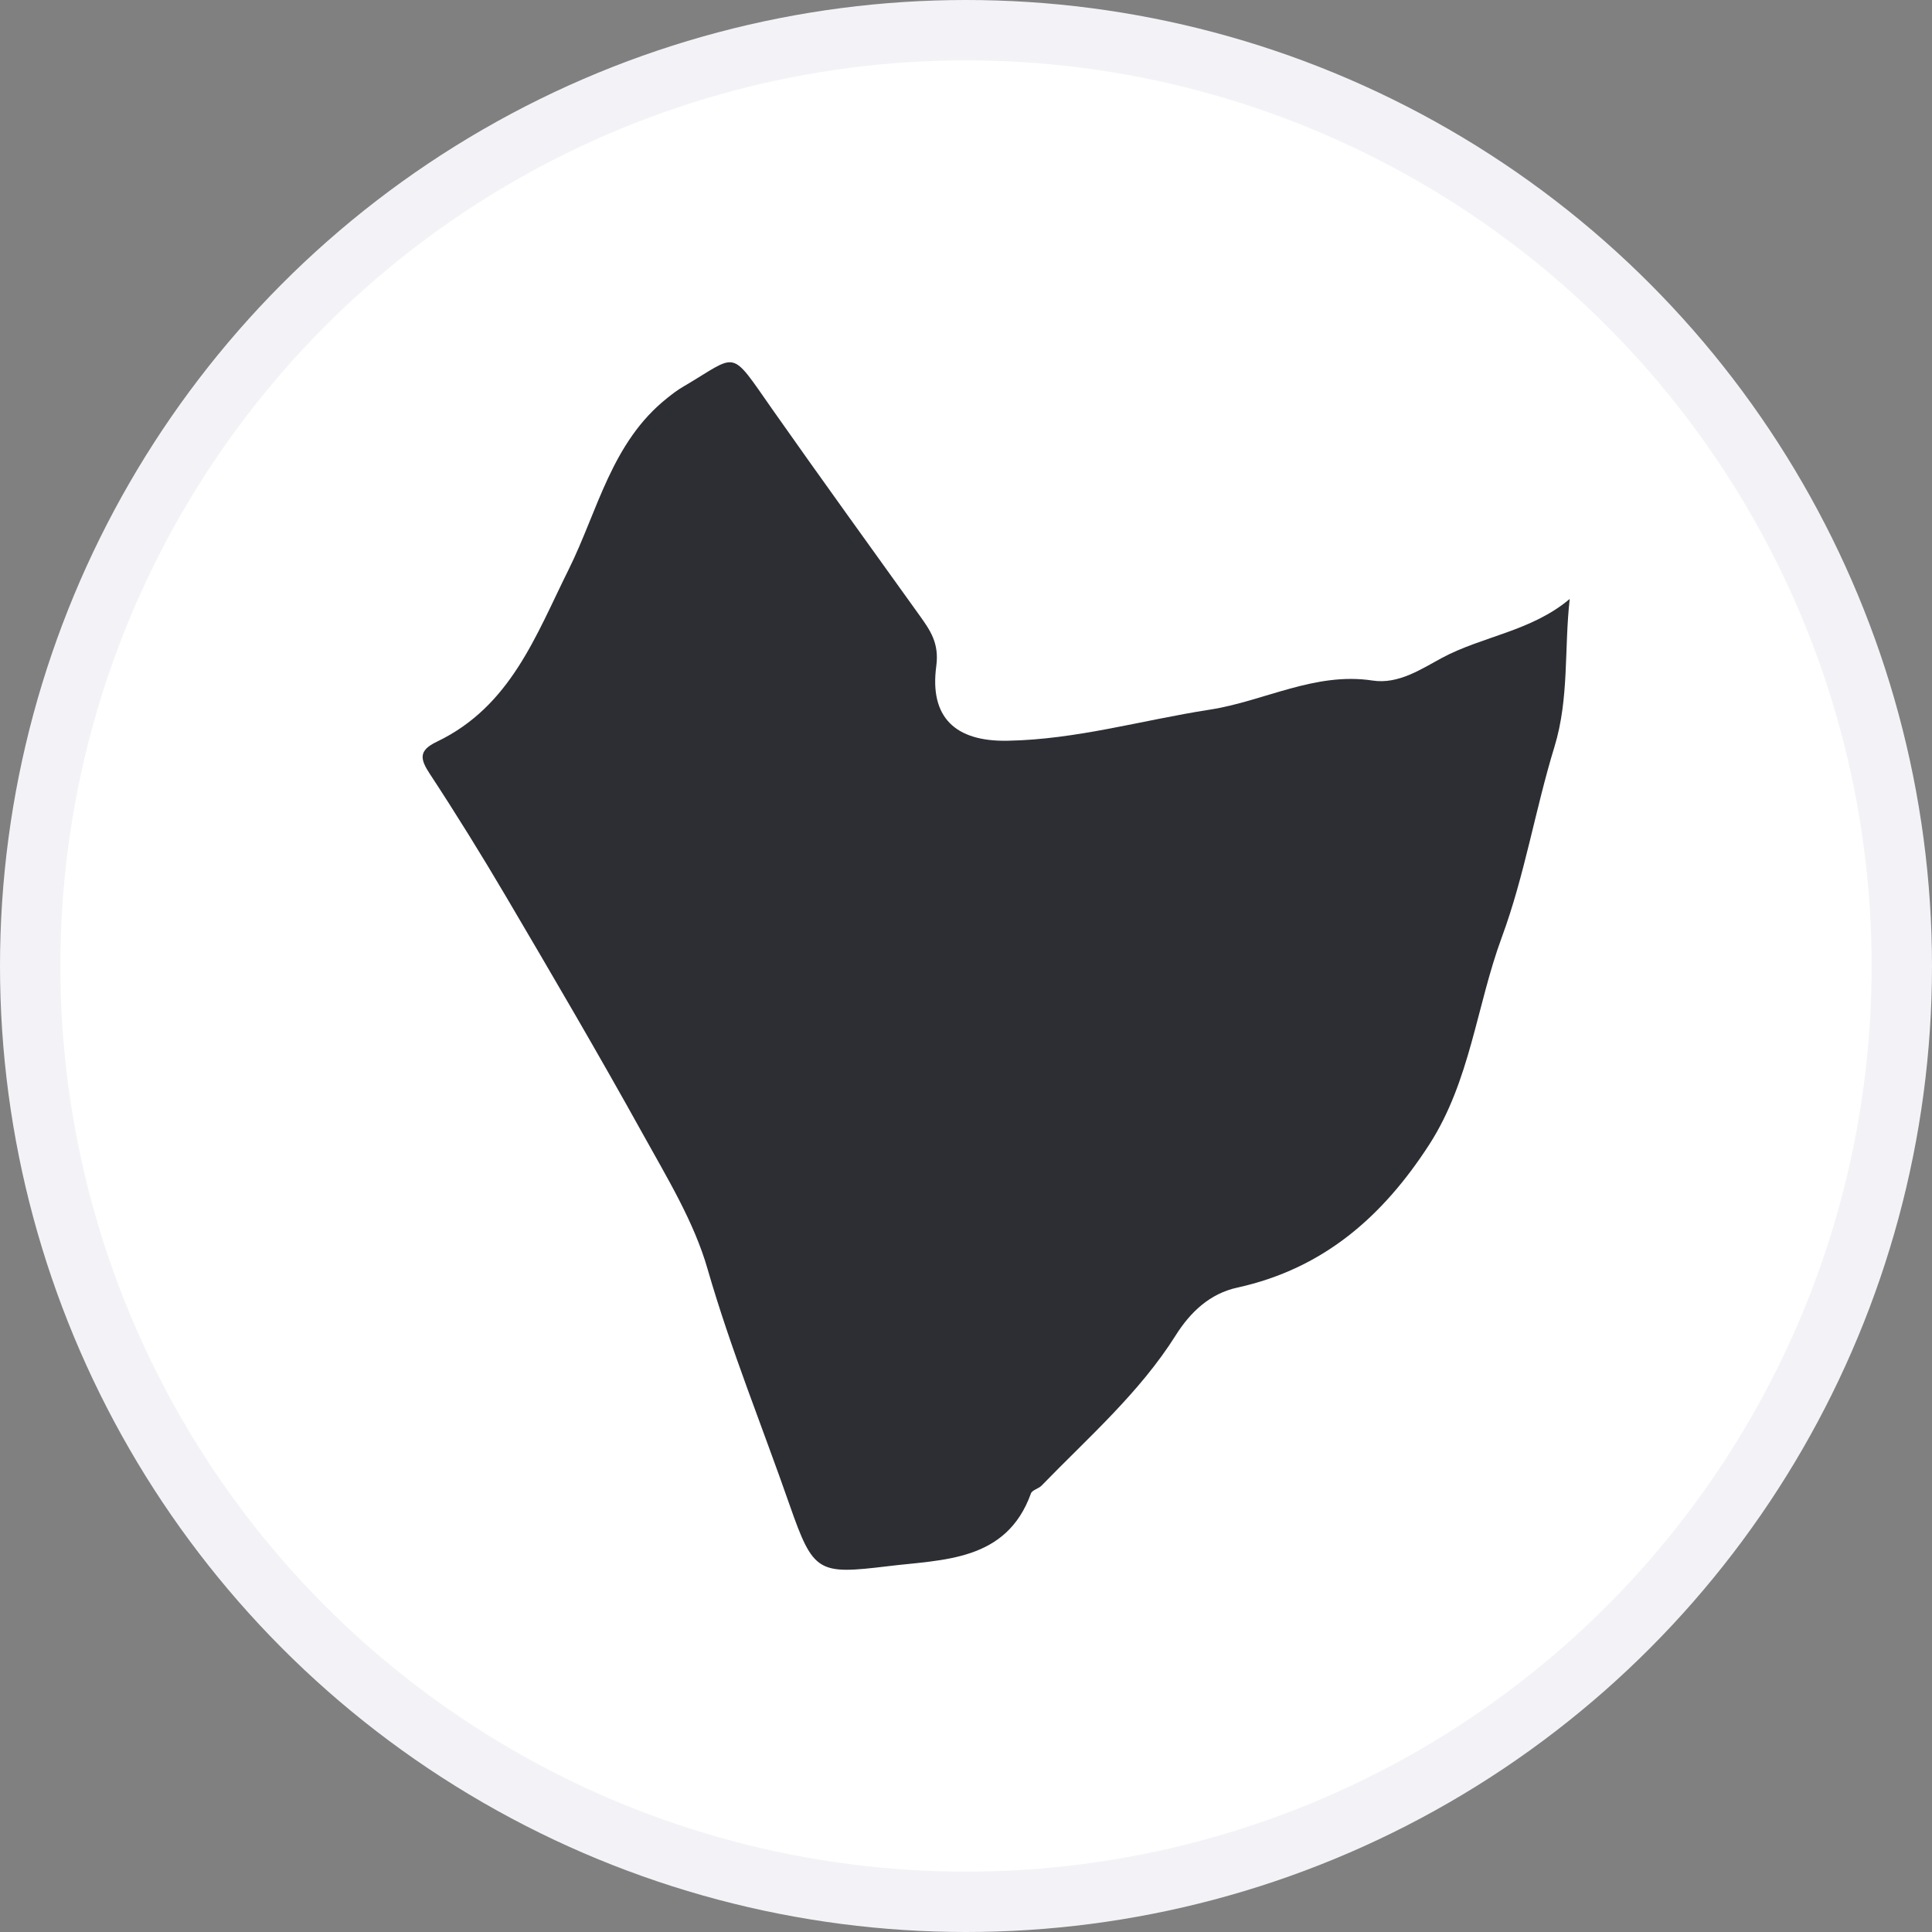
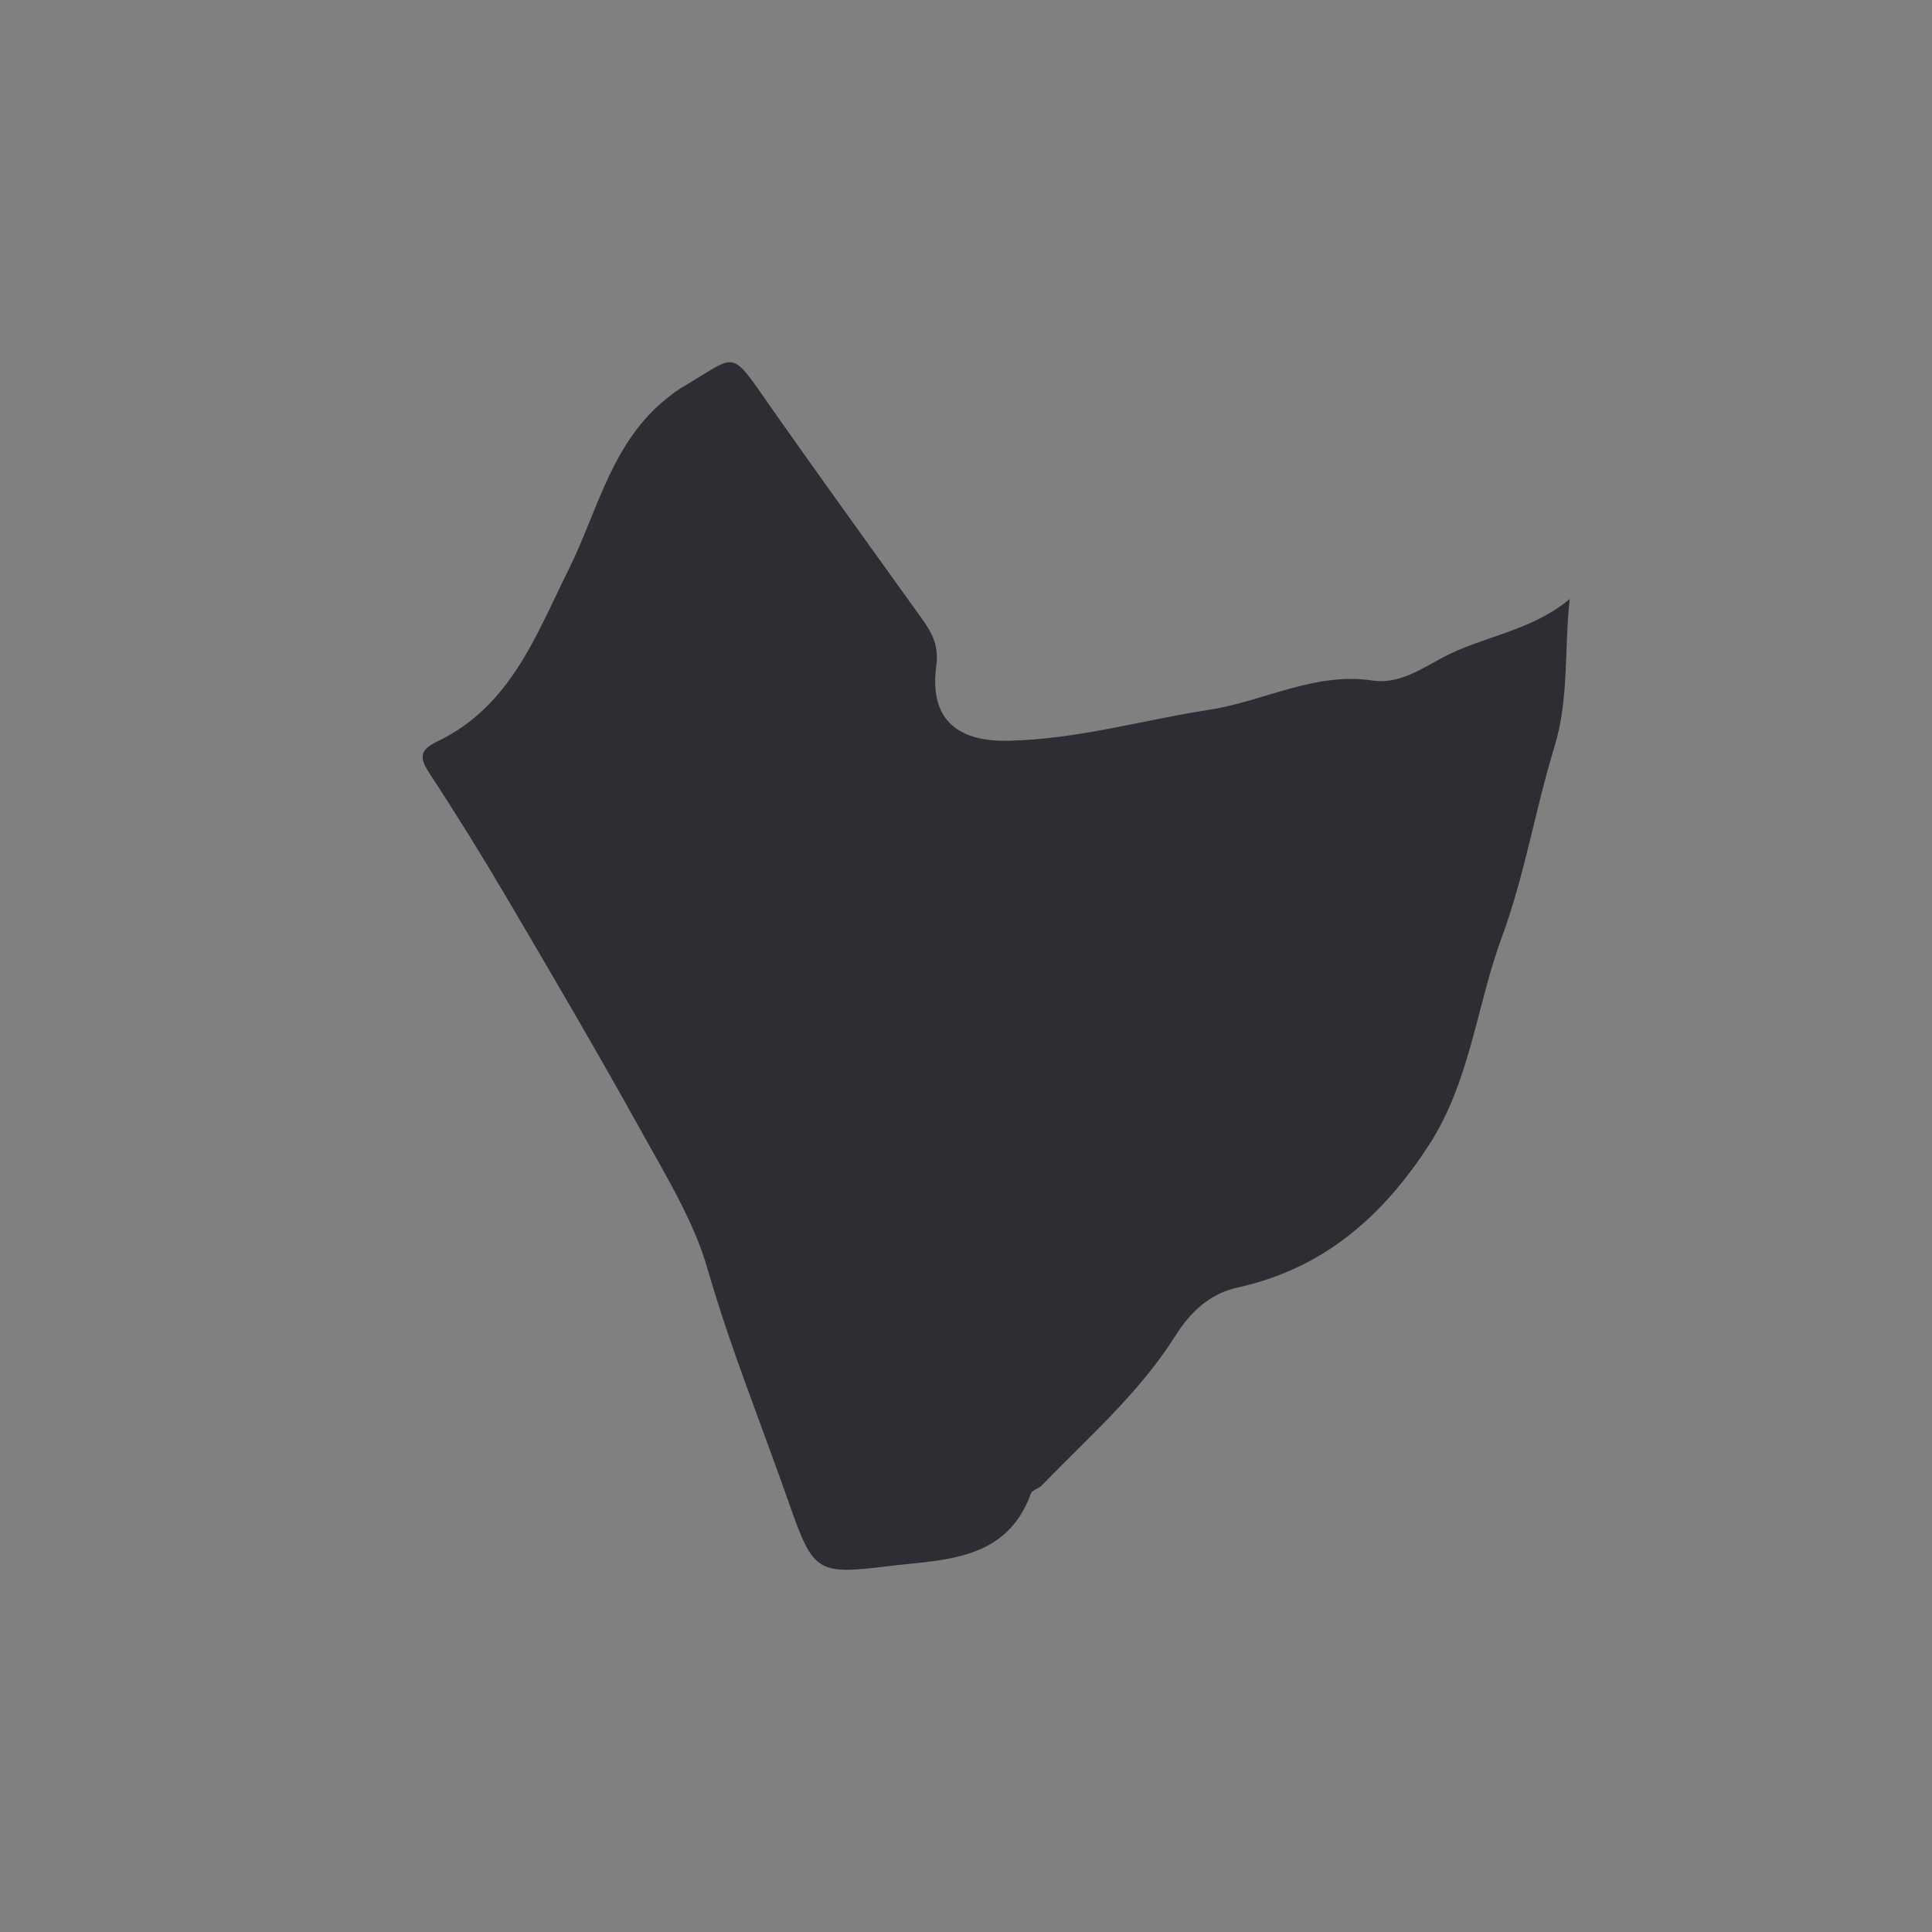
<svg xmlns="http://www.w3.org/2000/svg" width="32" height="32" viewBox="0 0 32 32" fill="none">
  <rect x="0" y="0" width="32" height="32" fill="#808080" stroke="none" />
-   <circle cx="16" cy="16" r="15.5" fill="white" stroke="#F3F3F7" />
  <path d="M26 9.916C25.906 10.742 25.993 11.563 25.747 12.368C25.428 13.409 25.253 14.499 24.876 15.52C24.455 16.66 24.354 17.899 23.674 18.956C22.907 20.143 21.927 21.011 20.497 21.326C20.039 21.425 19.715 21.733 19.473 22.118C18.874 23.069 18.026 23.808 17.252 24.606C17.201 24.659 17.097 24.679 17.076 24.735C16.669 25.869 15.616 25.829 14.7 25.942C13.549 26.081 13.472 26.051 13.081 24.934C12.627 23.632 12.105 22.353 11.721 21.024C11.496 20.235 11.044 19.5 10.641 18.771C9.91 17.452 9.146 16.149 8.382 14.851C7.978 14.165 7.557 13.485 7.12 12.819C6.958 12.574 6.928 12.431 7.234 12.286C8.459 11.699 8.873 10.529 9.422 9.426C9.903 8.455 10.129 7.325 11.051 6.593C11.139 6.523 11.22 6.46 11.317 6.404C12.239 5.864 12.071 5.751 12.798 6.788C13.599 7.928 14.417 9.058 15.229 10.191C15.407 10.44 15.558 10.652 15.508 11.03C15.393 11.878 15.818 12.286 16.689 12.269C17.827 12.249 18.918 11.928 20.032 11.755C20.937 11.616 21.776 11.126 22.735 11.272C23.166 11.338 23.549 11.076 23.883 10.897C24.556 10.536 25.364 10.457 26 9.92V9.916Z" fill="#2C2E33" />
</svg>